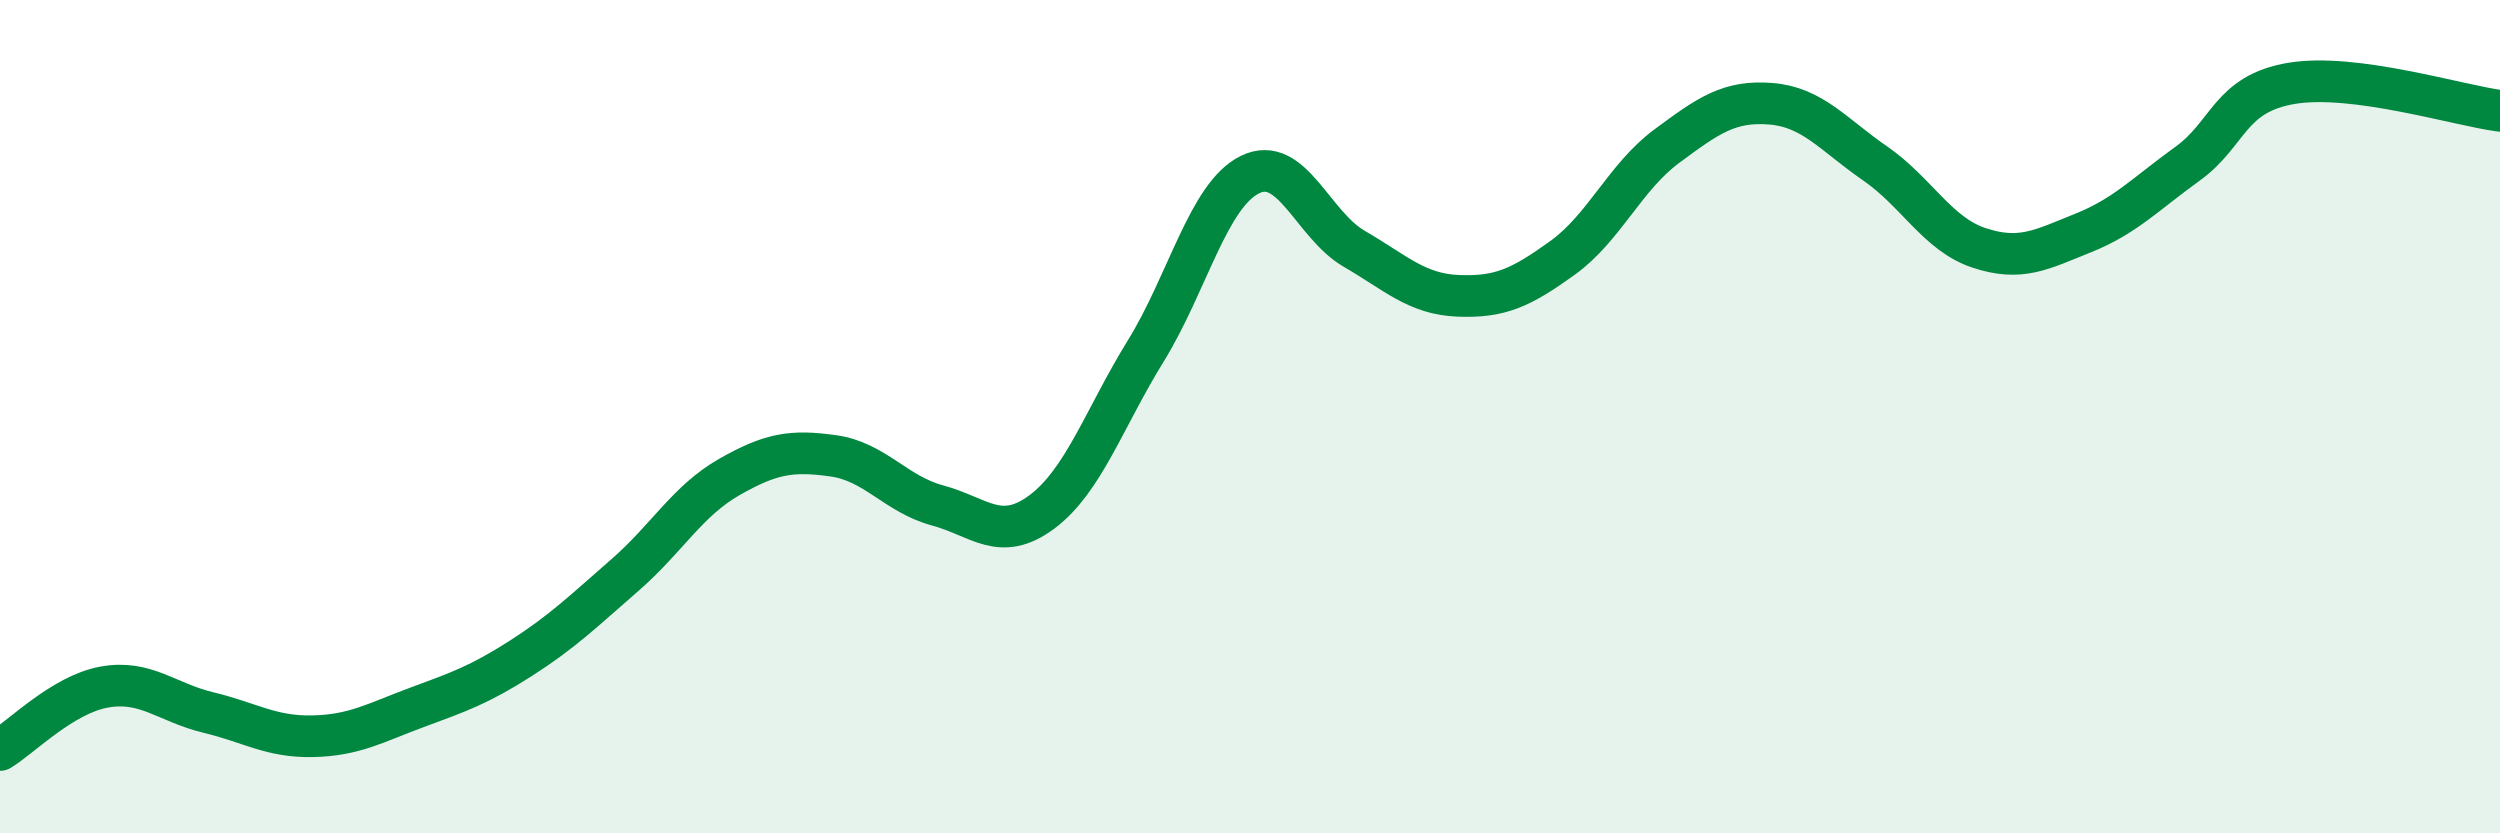
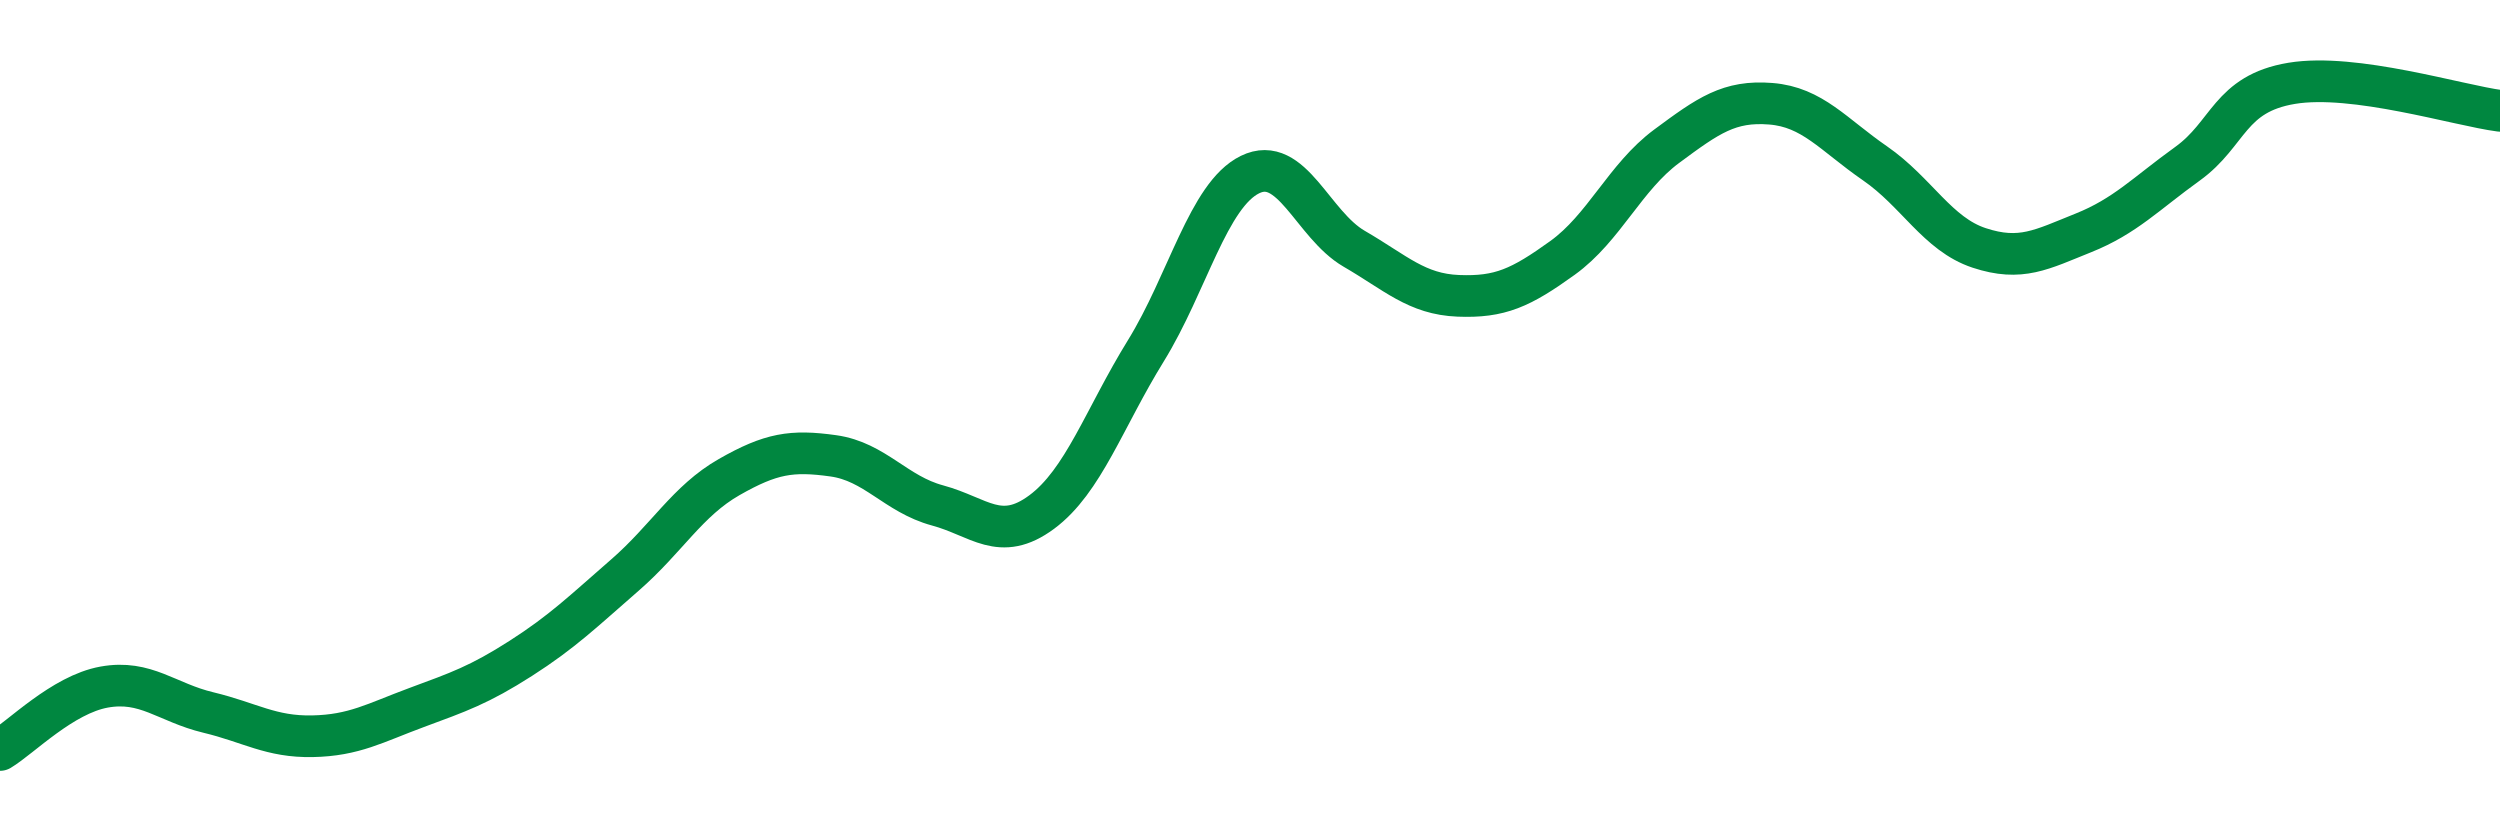
<svg xmlns="http://www.w3.org/2000/svg" width="60" height="20" viewBox="0 0 60 20">
-   <path d="M 0,18 C 0.5,17.7 1.5,16.67 2.5,16.49 C 3.5,16.31 4,16.86 5,17.1 C 6,17.34 6.5,17.69 7.5,17.67 C 8.5,17.65 9,17.35 10,16.98 C 11,16.61 11.5,16.44 12.5,15.8 C 13.5,15.16 14,14.67 15,13.8 C 16,12.93 16.5,12.02 17.5,11.45 C 18.5,10.88 19,10.8 20,10.94 C 21,11.08 21.5,11.86 22.5,12.13 C 23.5,12.4 24,13.03 25,12.29 C 26,11.55 26.5,10.04 27.5,8.42 C 28.5,6.8 29,4.68 30,4.19 C 31,3.7 31.5,5.39 32.5,5.97 C 33.5,6.55 34,7.06 35,7.1 C 36,7.14 36.5,6.91 37.5,6.19 C 38.5,5.47 39,4.25 40,3.51 C 41,2.77 41.5,2.41 42.5,2.49 C 43.5,2.57 44,3.23 45,3.92 C 46,4.61 46.5,5.62 47.5,5.95 C 48.5,6.28 49,5.99 50,5.59 C 51,5.19 51.5,4.65 52.5,3.93 C 53.5,3.21 53.5,2.25 55,2 C 56.5,1.75 59,2.53 60,2.66L60 20L0 20Z" fill="#008740" opacity="0.1" stroke-linecap="round" stroke-linejoin="round" />
  <path d="M 0,18 C 0.5,17.7 1.5,16.67 2.5,16.49 C 3.5,16.31 4,16.86 5,17.1 C 6,17.34 6.5,17.69 7.5,17.67 C 8.5,17.65 9,17.35 10,16.98 C 11,16.61 11.5,16.44 12.5,15.8 C 13.5,15.16 14,14.67 15,13.8 C 16,12.93 16.5,12.02 17.5,11.45 C 18.5,10.88 19,10.8 20,10.94 C 21,11.08 21.5,11.86 22.5,12.13 C 23.5,12.4 24,13.03 25,12.29 C 26,11.55 26.5,10.04 27.5,8.42 C 28.5,6.8 29,4.68 30,4.19 C 31,3.7 31.5,5.39 32.5,5.97 C 33.5,6.55 34,7.06 35,7.1 C 36,7.14 36.5,6.91 37.5,6.19 C 38.5,5.47 39,4.25 40,3.51 C 41,2.77 41.5,2.41 42.5,2.49 C 43.5,2.57 44,3.23 45,3.92 C 46,4.61 46.5,5.62 47.5,5.95 C 48.5,6.28 49,5.99 50,5.59 C 51,5.19 51.5,4.65 52.5,3.93 C 53.5,3.21 53.5,2.25 55,2 C 56.5,1.75 59,2.53 60,2.66" stroke="#008740" stroke-width="1" fill="none" stroke-linecap="round" stroke-linejoin="round" />
</svg>